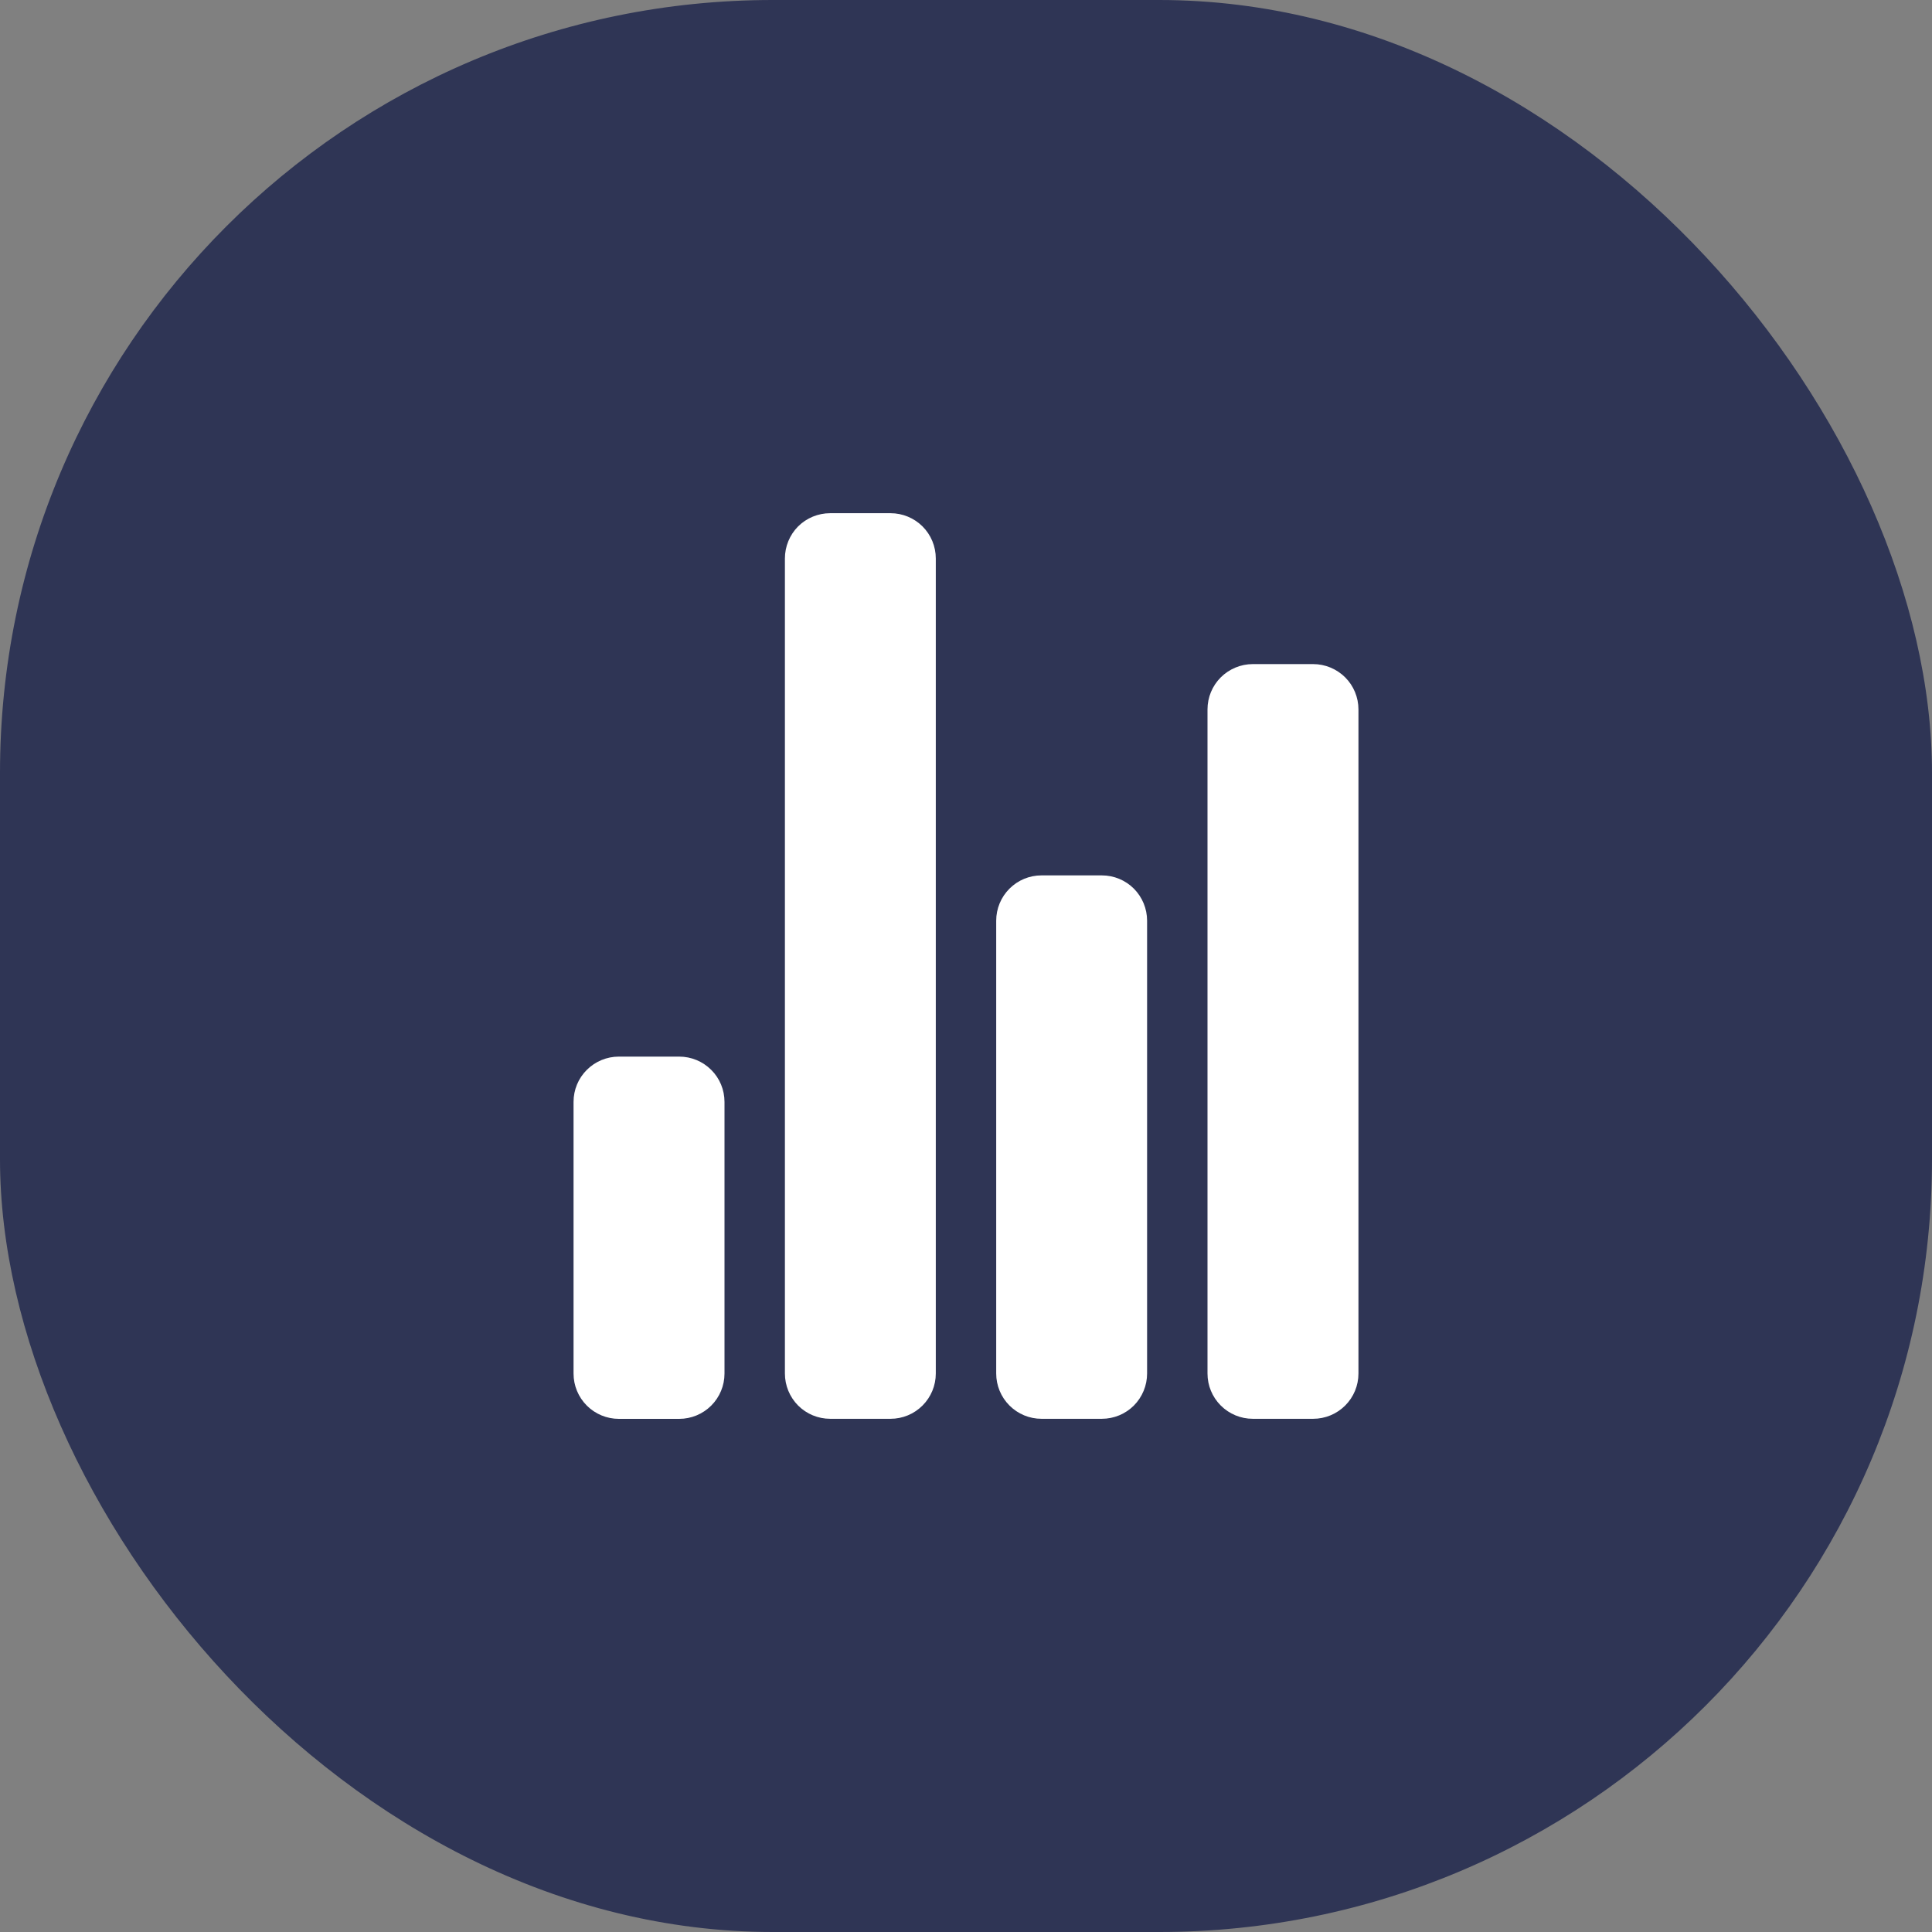
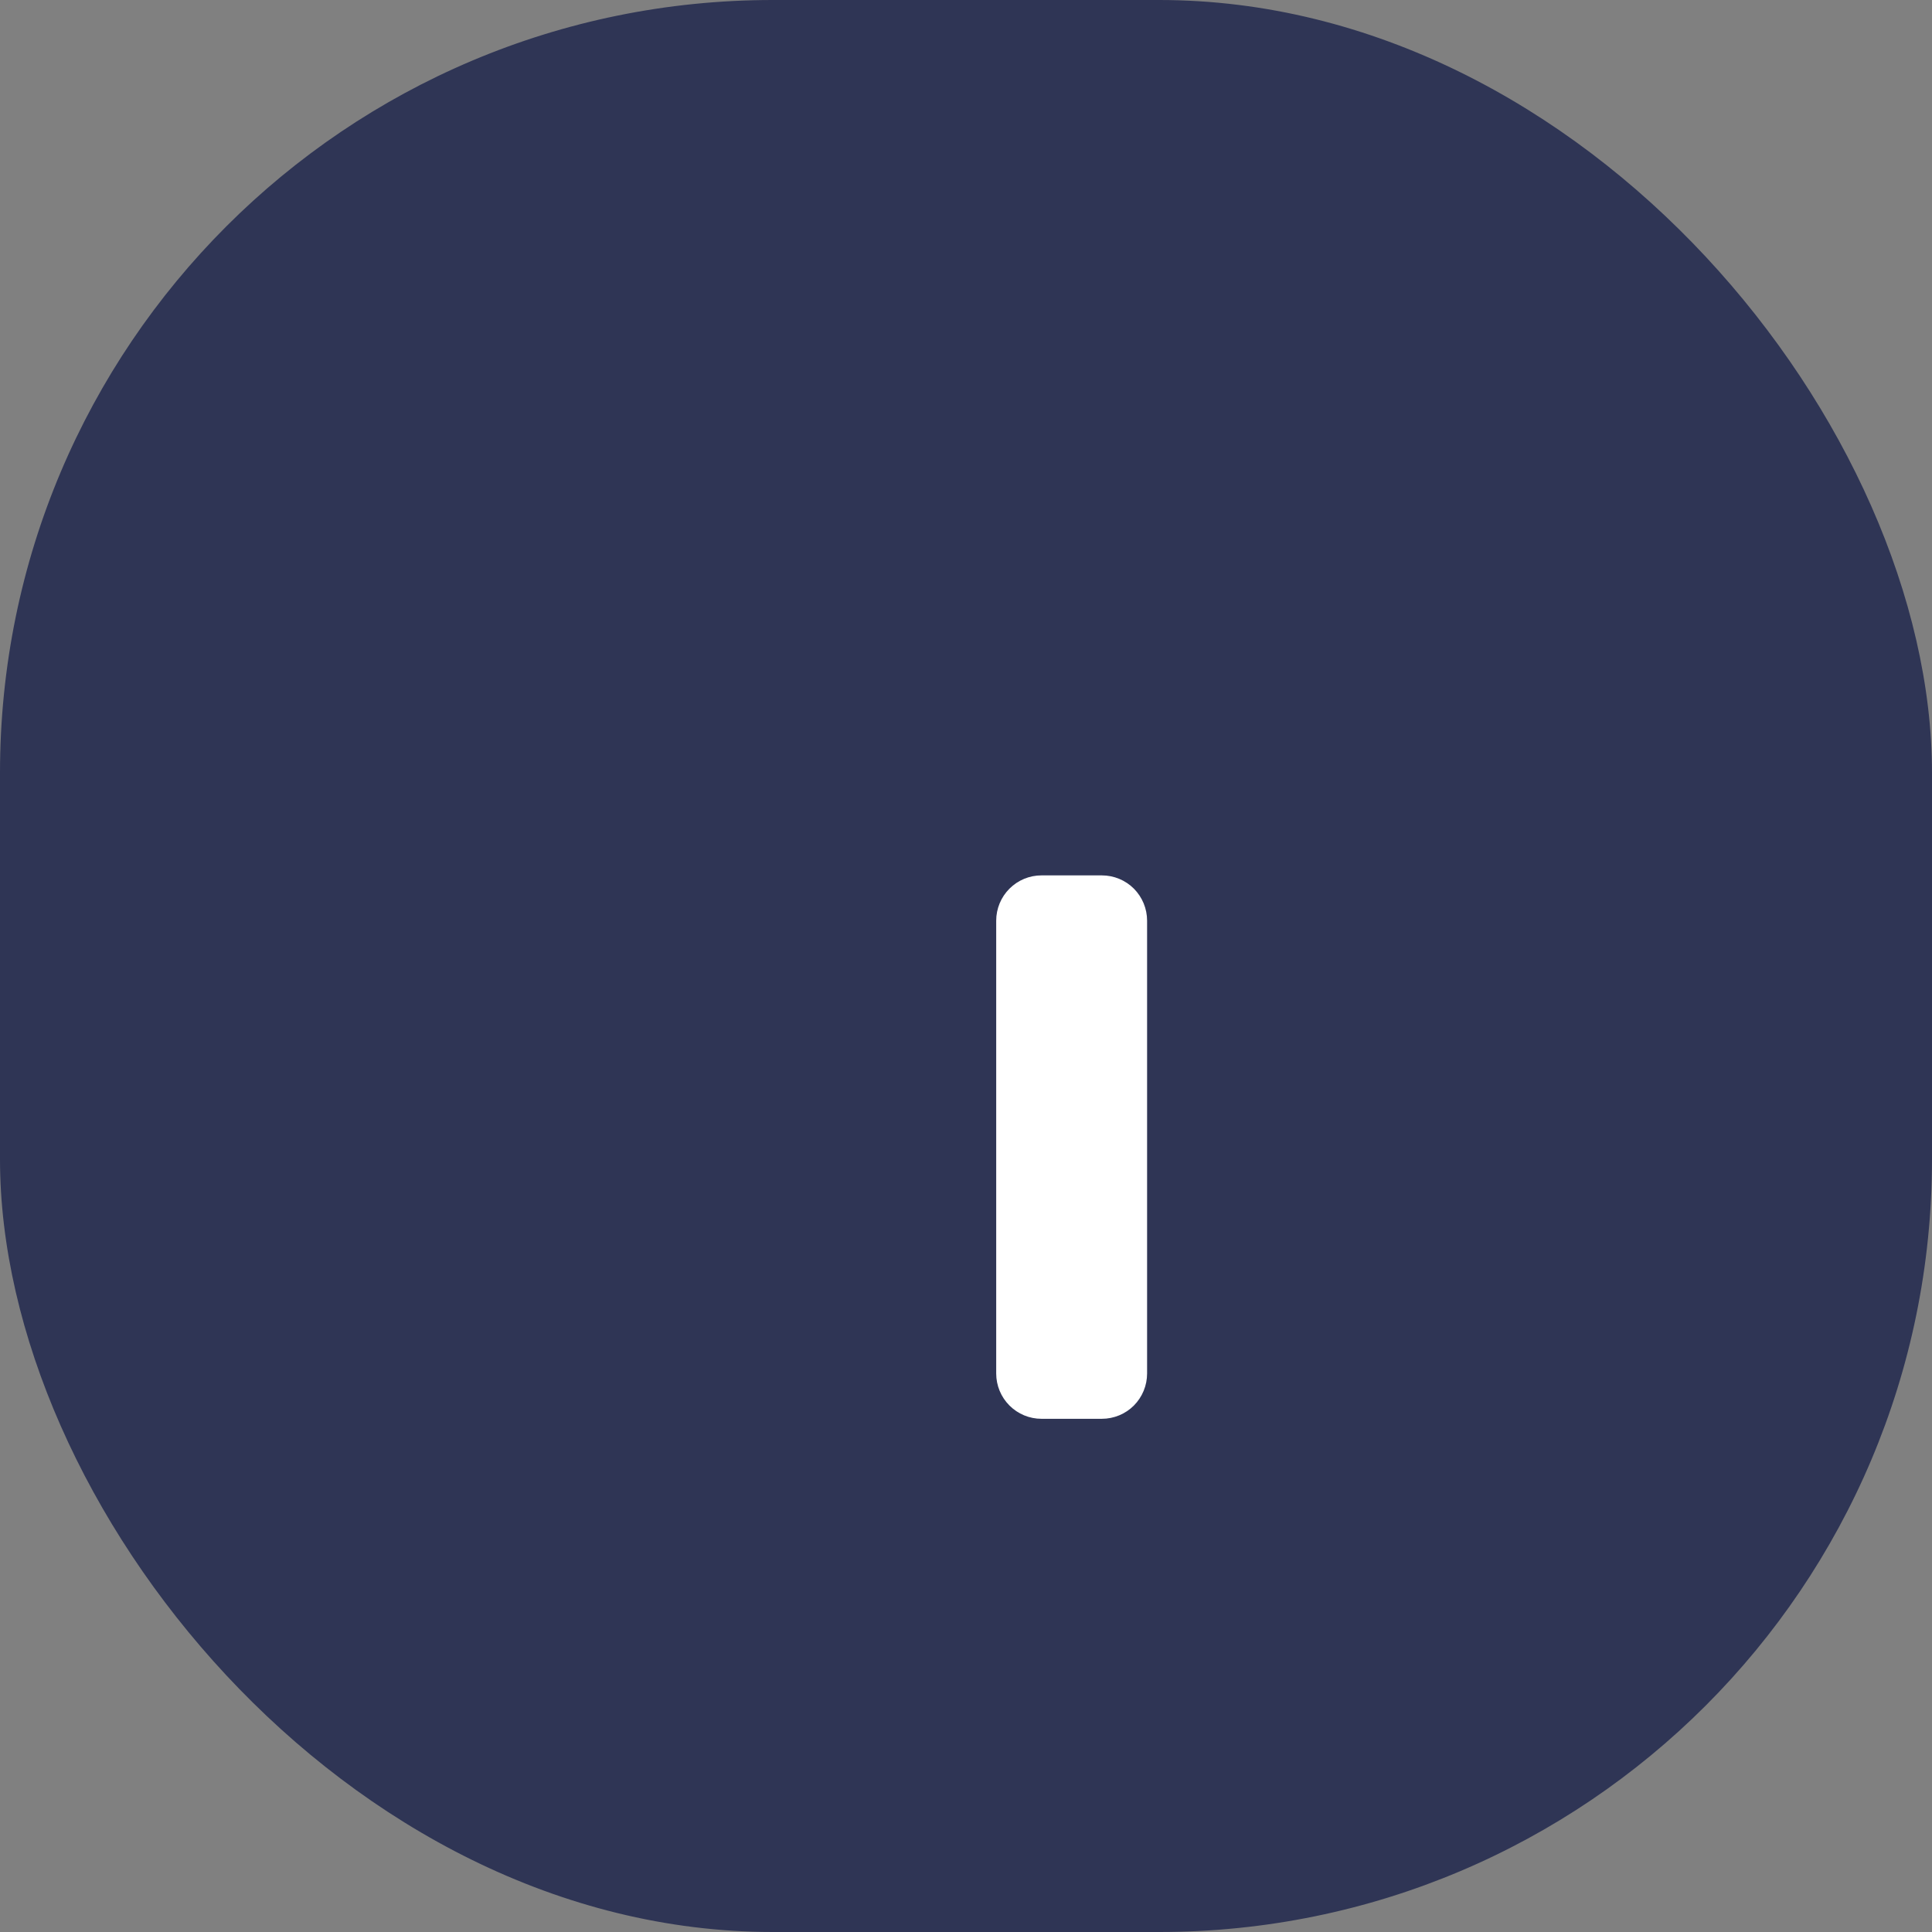
<svg xmlns="http://www.w3.org/2000/svg" width="30" height="30" viewBox="0 0 30 30" fill="none">
  <rect x="0" y="0" width="30" height="30" fill="#808080" stroke="none" />
  <rect width="30" height="30" rx="12" fill="#2F3555" />
  <g clip-path="url(#clip0_0_34)">
-     <path d="M10.547 22.032H9.609C9.423 22.032 9.244 21.958 9.112 21.826C8.98 21.694 8.906 21.515 8.906 21.329V17.11C8.906 16.923 8.98 16.744 9.112 16.613C9.244 16.481 9.423 16.407 9.609 16.407H10.547C10.733 16.407 10.912 16.481 11.044 16.613C11.176 16.744 11.25 16.923 11.25 17.11V21.329C11.25 21.515 11.176 21.694 11.044 21.826C10.912 21.958 10.733 22.032 10.547 22.032Z" fill="white" />
    <path d="M17.109 22.031H16.172C15.985 22.031 15.807 21.957 15.675 21.825C15.543 21.693 15.469 21.514 15.469 21.328V14.296C15.469 14.11 15.543 13.931 15.675 13.799C15.807 13.667 15.985 13.593 16.172 13.593H17.109C17.296 13.593 17.475 13.667 17.607 13.799C17.738 13.931 17.812 14.11 17.812 14.296V21.328C17.812 21.514 17.738 21.693 17.607 21.825C17.475 21.957 17.296 22.031 17.109 22.031Z" fill="white" />
-     <path d="M20.391 22.031H19.453C19.267 22.031 19.088 21.957 18.956 21.825C18.824 21.693 18.75 21.515 18.75 21.328V11.016C18.75 10.829 18.824 10.65 18.956 10.518C19.088 10.387 19.267 10.312 19.453 10.312H20.391C20.577 10.312 20.756 10.387 20.888 10.518C21.02 10.65 21.094 10.829 21.094 11.016V21.328C21.094 21.515 21.02 21.693 20.888 21.825C20.756 21.957 20.577 22.031 20.391 22.031Z" fill="white" />
-     <path d="M13.828 22.031H12.891C12.704 22.031 12.525 21.957 12.393 21.825C12.262 21.693 12.188 21.514 12.188 21.328V8.672C12.188 8.485 12.262 8.306 12.393 8.174C12.525 8.043 12.704 7.969 12.891 7.969H13.828C14.015 7.969 14.193 8.043 14.325 8.174C14.457 8.306 14.531 8.485 14.531 8.672V21.328C14.531 21.514 14.457 21.693 14.325 21.825C14.193 21.957 14.015 22.031 13.828 22.031Z" fill="white" />
  </g>
  <defs>
    <clipPath id="clip0_0_34">
      <rect width="15" height="15" fill="white" transform="translate(7.5 7.5)" />
    </clipPath>
  </defs>
</svg>